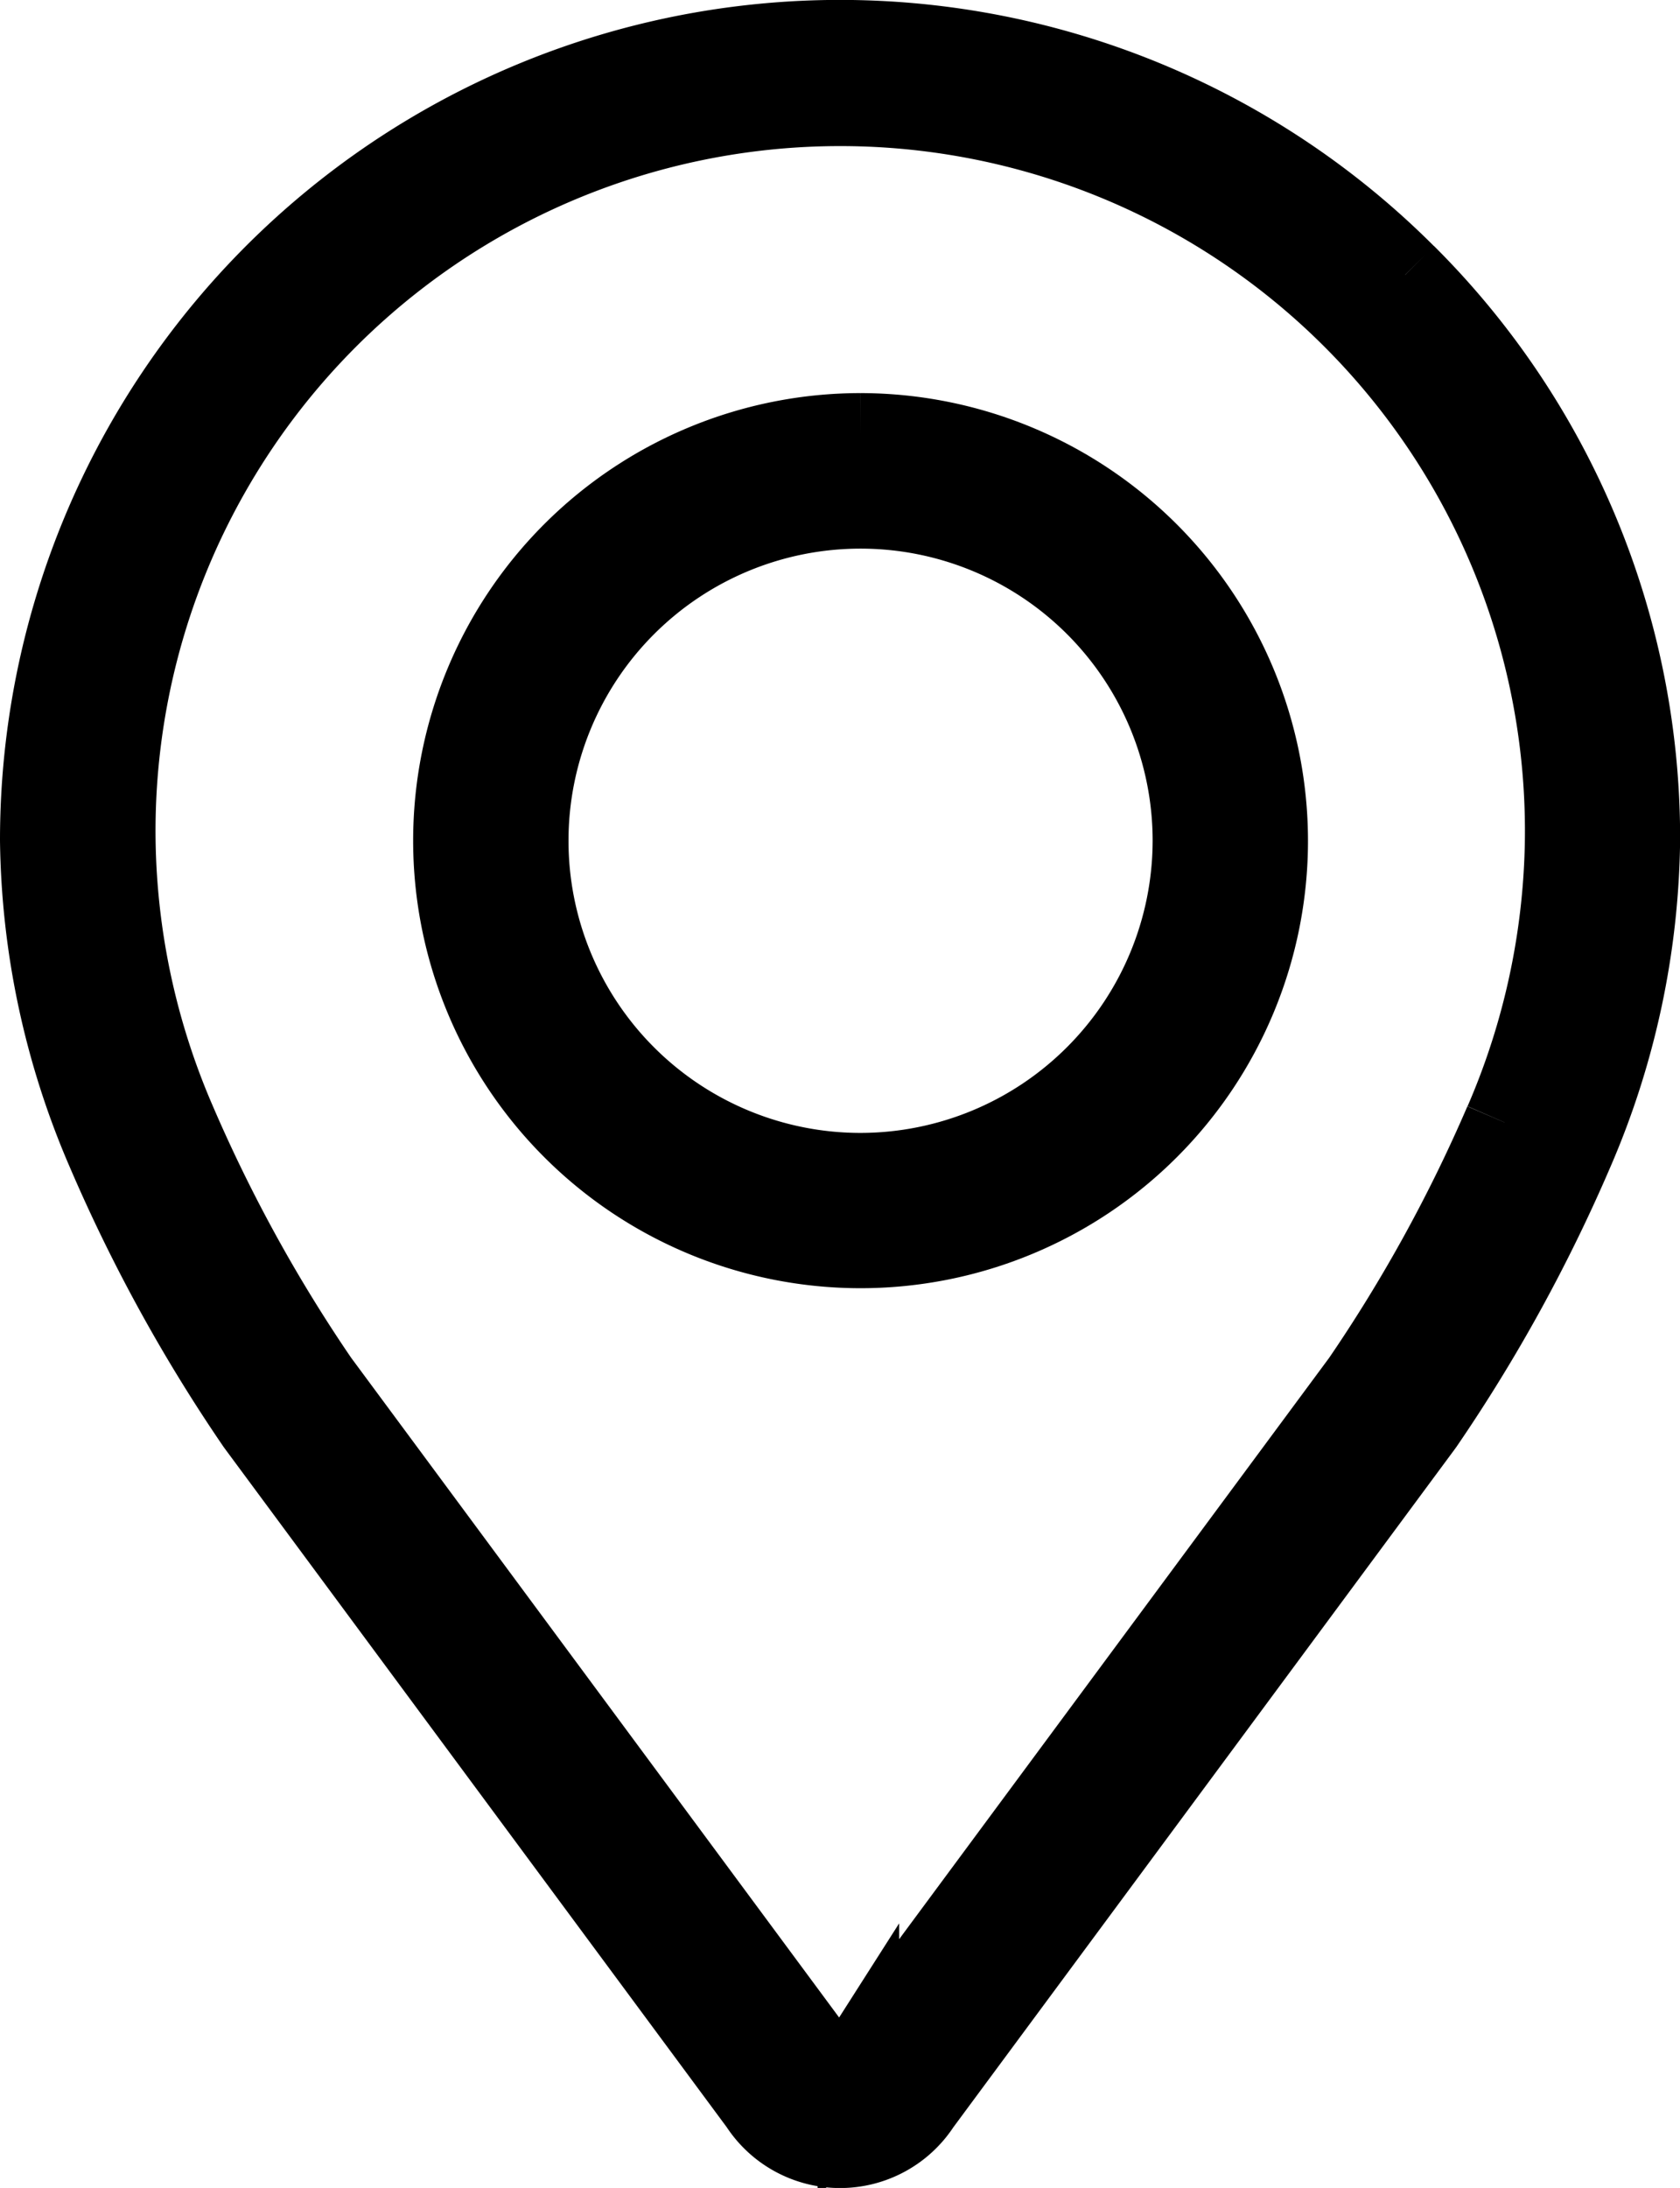
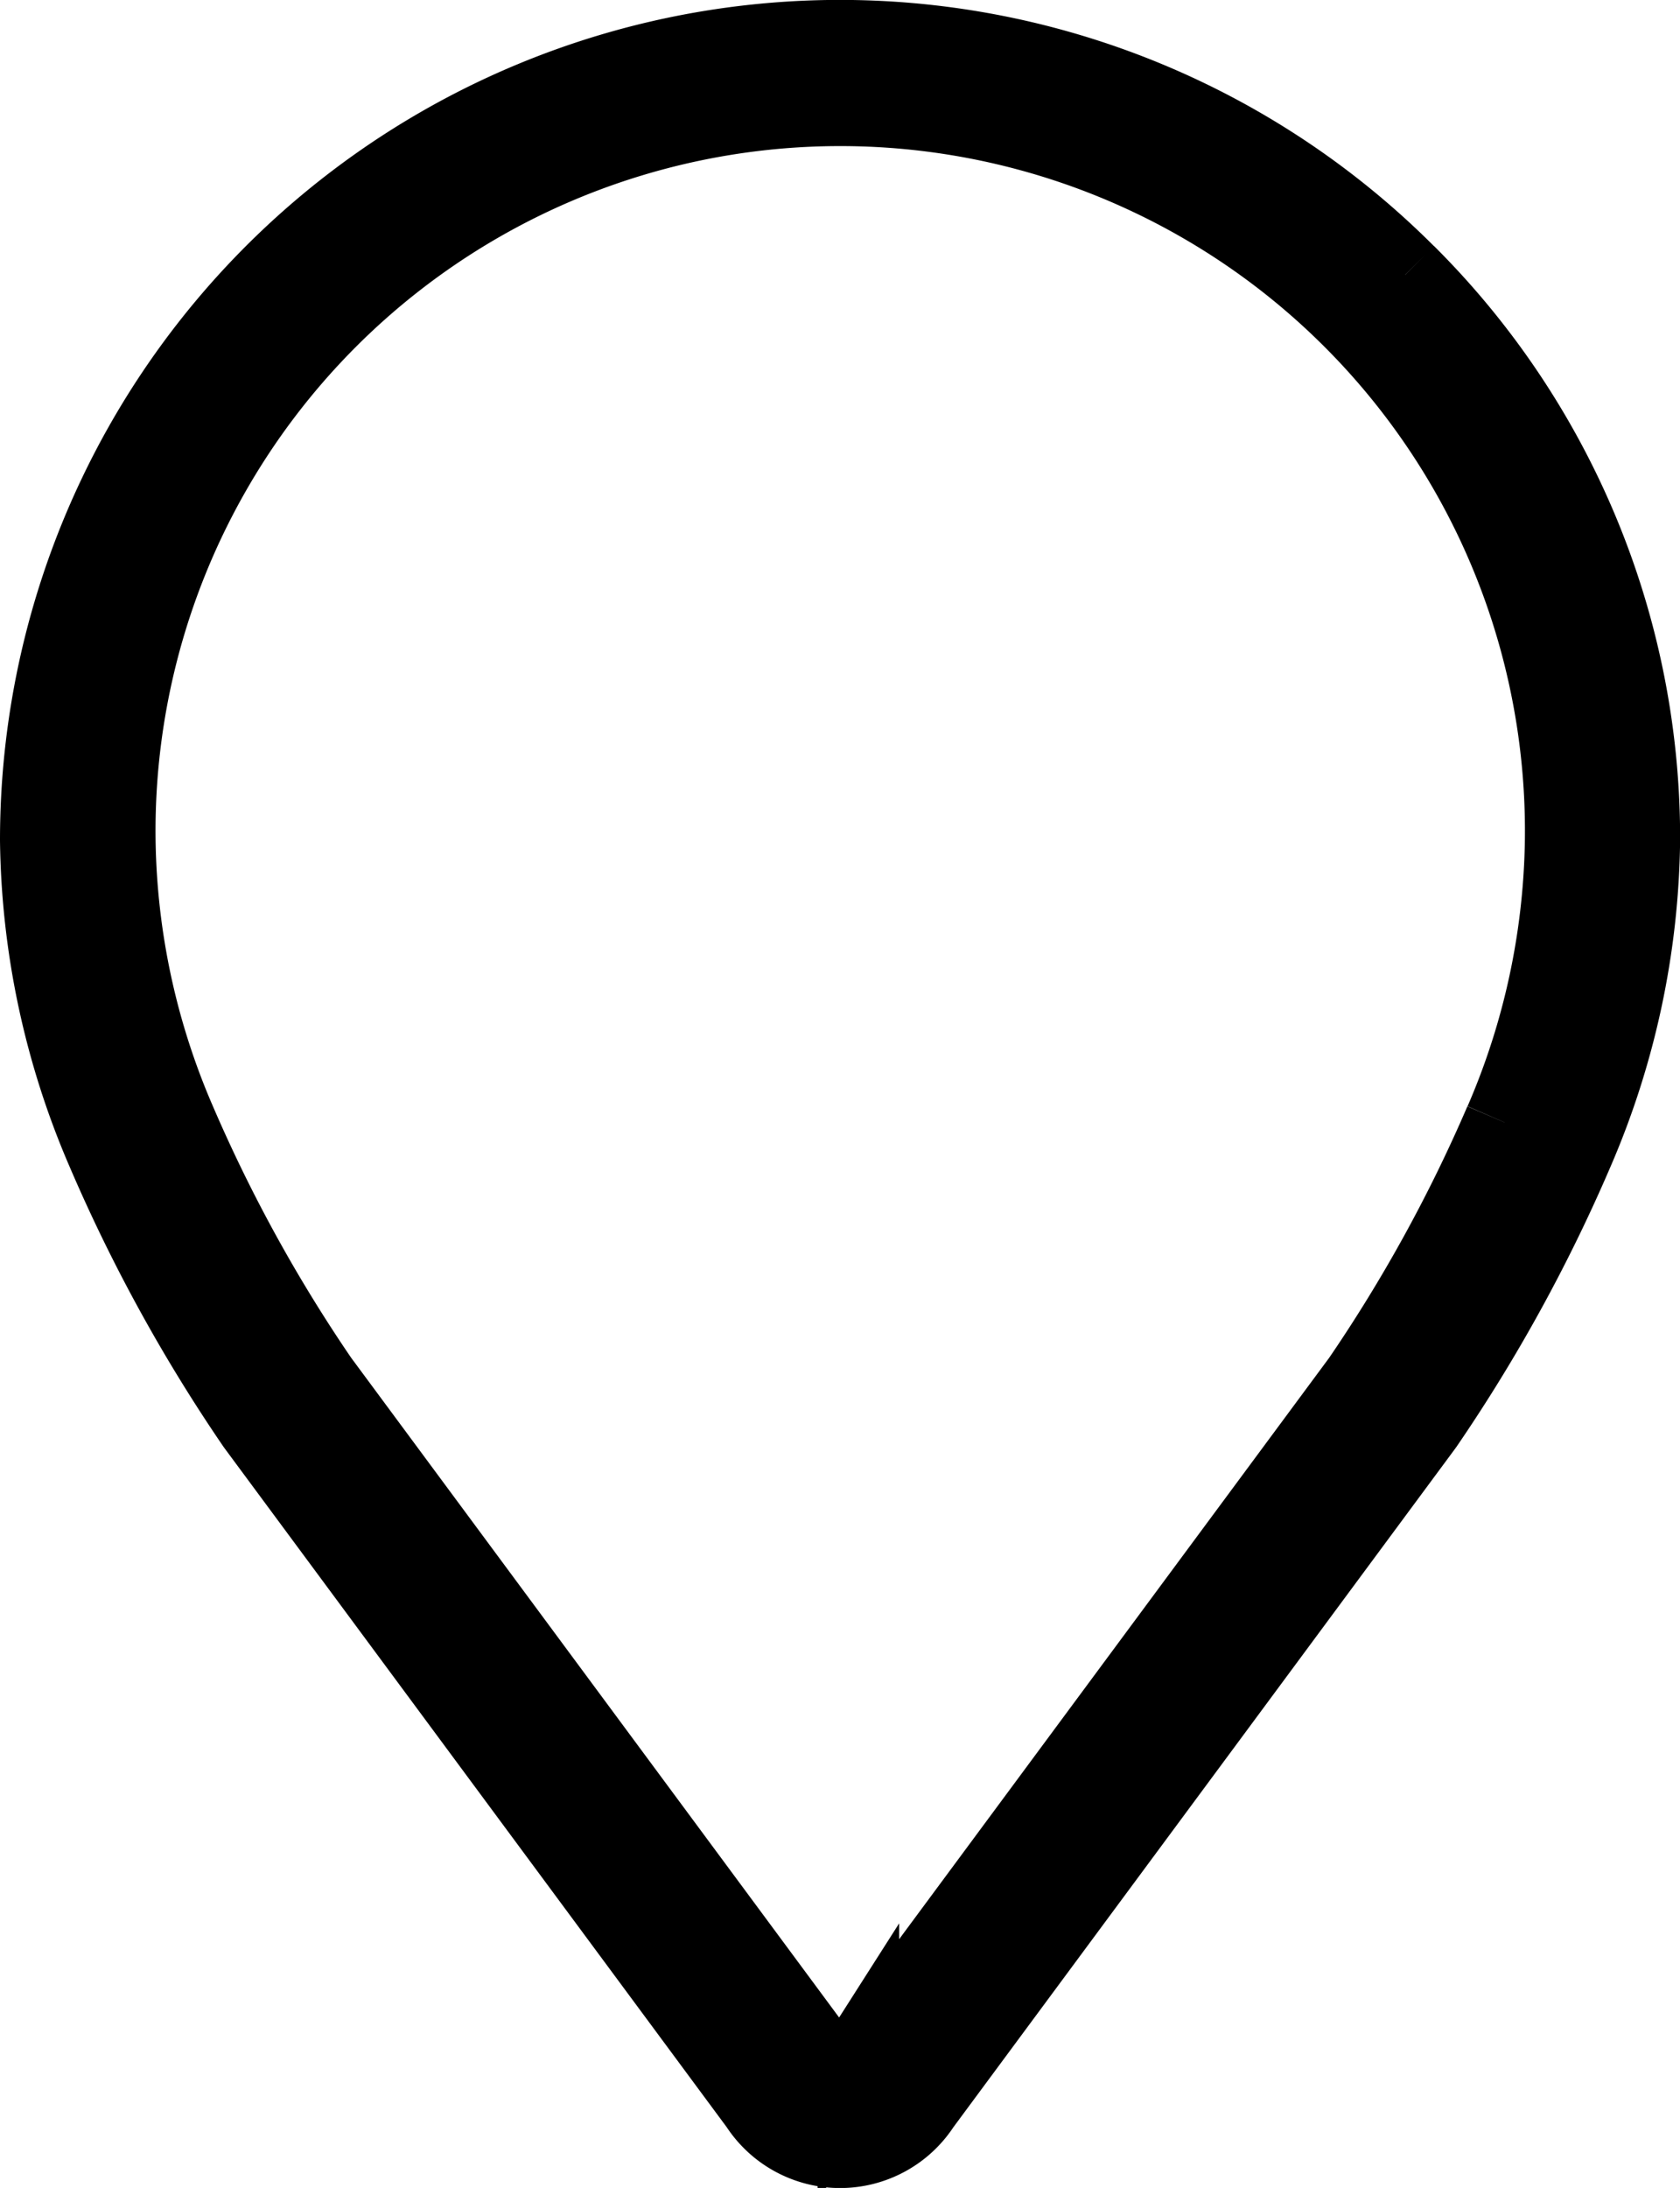
<svg xmlns="http://www.w3.org/2000/svg" width="14.415" height="18.768" viewBox="0 0 14.415 18.768">
  <g id="Icon_recogida_en_tienda" data-name="Icon recogida en tienda" transform="translate(0.35 0.35)">
-     <path id="Trazado_890" data-name="Trazado 890" d="M568.776,17.2a3.489,3.489,0,1,0,3.489,3.489,3.493,3.493,0,0,0-3.489-3.489m0,6.346a2.856,2.856,0,1,1,2.856-2.856,2.86,2.86,0,0,1-2.856,2.856" transform="translate(-561.742 -13.828)" stroke="#000" stroke-width="0.7" />
    <path id="Trazado_891" data-name="Trazado 891" d="M563.263,5.469a6.857,6.857,0,0,0-11.706,4.849,6.908,6.908,0,0,0,.569,2.663,13.739,13.739,0,0,0,1.283,2.336l.01.014,4.311,5.827a.817.817,0,0,0,1.37,0l4.31-5.827.01-.014a13.758,13.758,0,0,0,1.284-2.336,6.911,6.911,0,0,0,.569-2.663,6.814,6.814,0,0,0-2.009-4.849m.855,7.271a13.158,13.158,0,0,1-1.222,2.221l-4.312,5.828-.013.02a.185.185,0,0,1-.312,0l-.013-.02-4.312-5.828a13.151,13.151,0,0,1-1.222-2.221,6.292,6.292,0,0,1-.521-2.422,6.225,6.225,0,1,1,12.449,0,6.3,6.3,0,0,1-.521,2.422" transform="translate(-551.557 -3.461)" stroke="#000" stroke-width="0.7" />
  </g>
</svg>